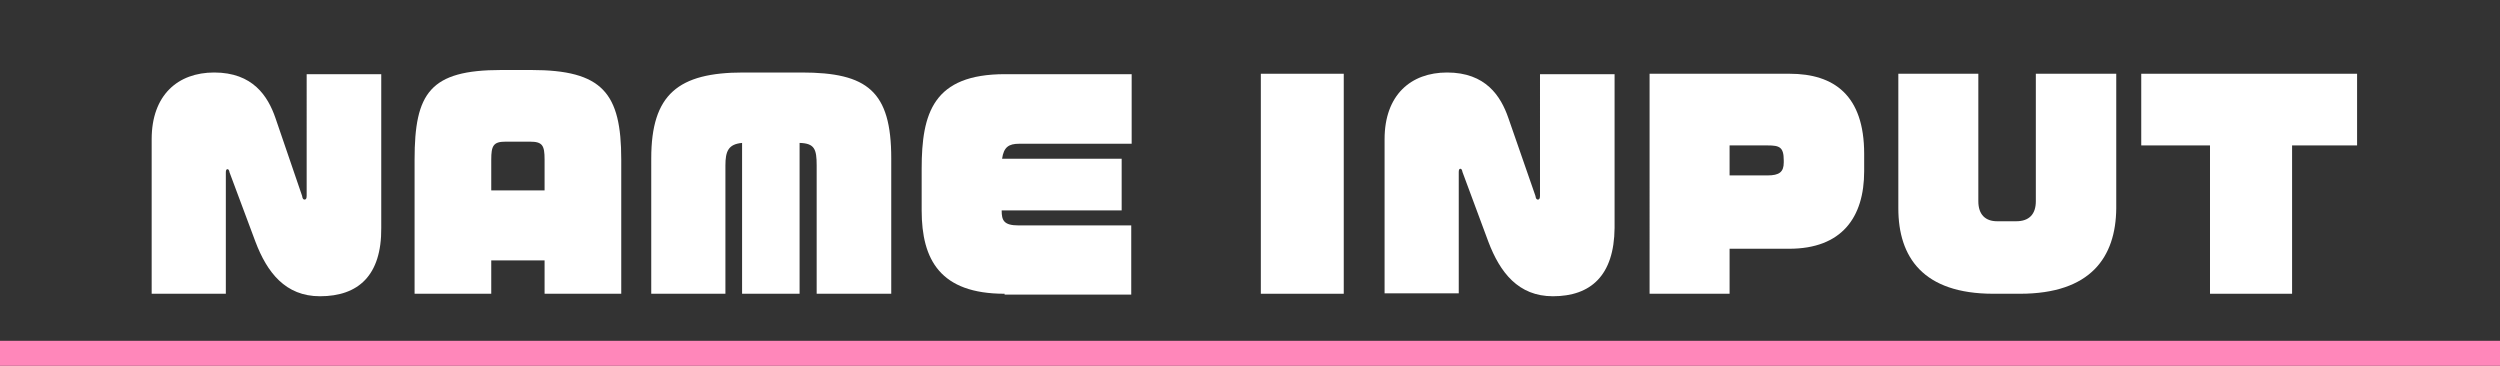
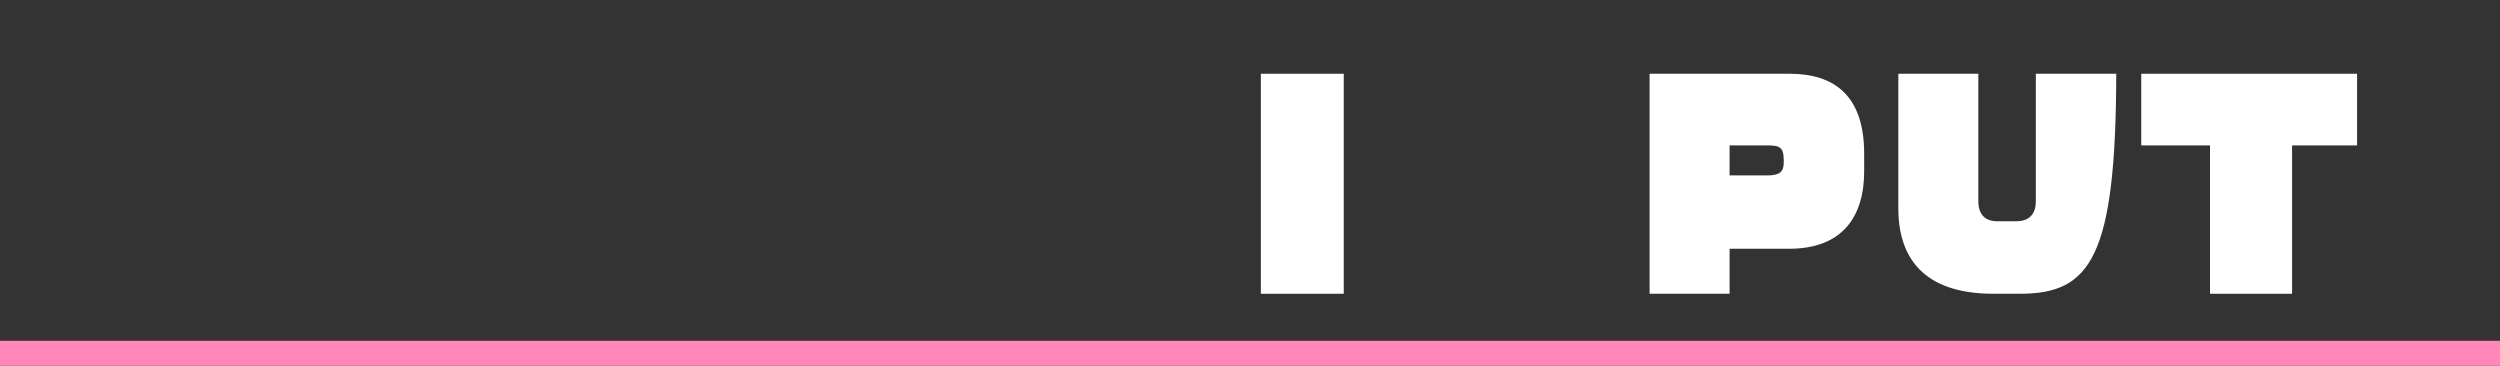
<svg xmlns="http://www.w3.org/2000/svg" version="1.1" id="レイヤー_1" x="0px" y="0px" viewBox="0 0 600 87.8" style="enable-background:new 0 0 600 87.8;" xml:space="preserve">
  <rect x="0" y="0" width="600" height="87.8" fill="#333333" stroke="none" />
  <style type="text/css">
	.st0{fill:#FF87BA;}
	.st1{fill:#FFFFFF;}
</style>
  <g>
    <polyline class="st0" points="0,87.8 0,81.8 600,81.8 600,87.8  " />
  </g>
  <g>
-     <path class="st1" d="M76.8,71.1c-8.3,0-12.7-5.7-15.5-13.1l-6.2-16.6c-0.1-0.6-0.3-0.8-0.5-0.8c-0.3,0-0.4,0.3-0.4,0.8v29.1H36.4   V33.4c0-10.6,6.3-16,15-16c9.3,0,12.9,5.7,14.7,10.9L72.5,47c0.1,0.7,0.3,0.9,0.6,0.9c0.3,0,0.5-0.2,0.5-0.9V17.8h17.9v36.9   C91.6,66.1,86,71.1,76.8,71.1z" />
-     <path class="st1" d="M130.7,70.5v-8h-12.8v8H99.5V38.3c0-16,3.7-21.5,20.8-21.5h7.2c17.1,0,21.6,5.5,21.6,21.5v32.2H130.7z    M130.7,38.3c0-3.4-0.5-4.3-3.5-4.3h-5.9c-2.9,0-3.4,1-3.4,4.3v7.4h12.8V38.3z" />
-     <path class="st1" d="M196,70.5V39.7c0-3.9-0.5-5.3-4.1-5.4v36.2h-13.8V34.3c-3.3,0.3-4,2-4,5.4v30.8h-17.8V38   c0-15.4,6.5-20.6,22.1-20.6h14c15.8,0,21.5,4.5,21.5,20.6v32.5H196z" />
-     <path class="st1" d="M241.1,70.5c-15.4,0-19.9-8.1-19.9-20v-10c0-13.4,2.8-22.7,20-22.7h30.4v16.7h-27c-2.5,0-3.7,0.8-4.1,3.6h28.7   v12.4h-28.8c0,2.4,0.5,3.6,4.1,3.6h27v16.6H241.1z" />
    <path class="st1" d="M302.6,70.5V17.7h19.9v52.8H302.6z" />
-     <path class="st1" d="M372.7,71.1c-8.3,0-12.7-5.7-15.5-13.1L351,41.3c-0.1-0.6-0.3-0.8-0.5-0.8c-0.3,0-0.4,0.3-0.4,0.8v29.1h-17.8   V33.4c0-10.6,6.3-16,15-16c9.3,0,12.9,5.7,14.7,10.9l6.5,18.7c0.1,0.7,0.3,0.9,0.6,0.9c0.3,0,0.5-0.2,0.5-0.9V17.8h17.9v36.9   C387.4,66.1,381.8,71.1,372.7,71.1z" />
    <path class="st1" d="M429.4,59.7h-14.3v10.8h-19.2V17.7h33.6c10.7,0,17.9,5.2,17.9,19.2v4.2C447.4,52.2,442,59.7,429.4,59.7z    M428.1,38.5c0-3.2-1-3.6-3.9-3.6h-9.1v7.2h9.1c2.8,0,3.9-0.8,3.9-3.1V38.5z" />
-     <path class="st1" d="M484.8,70.5h-6.4c-16.9,0-22.8-8.8-22.8-20.5V17.7h19.2v30.6c0,3.2,1.7,4.8,4.5,4.8h4.6c3.1,0,4.7-1.7,4.7-4.8   V17.7h19.3V50C507.8,61.7,501.8,70.5,484.8,70.5z" />
+     <path class="st1" d="M484.8,70.5h-6.4c-16.9,0-22.8-8.8-22.8-20.5V17.7h19.2v30.6c0,3.2,1.7,4.8,4.5,4.8h4.6c3.1,0,4.7-1.7,4.7-4.8   V17.7h19.3C507.8,61.7,501.8,70.5,484.8,70.5z" />
    <path class="st1" d="M550.1,34.9v35.6h-19.7V34.9h-16.5V17.7h51.8v17.2H550.1z" />
  </g>
</svg>